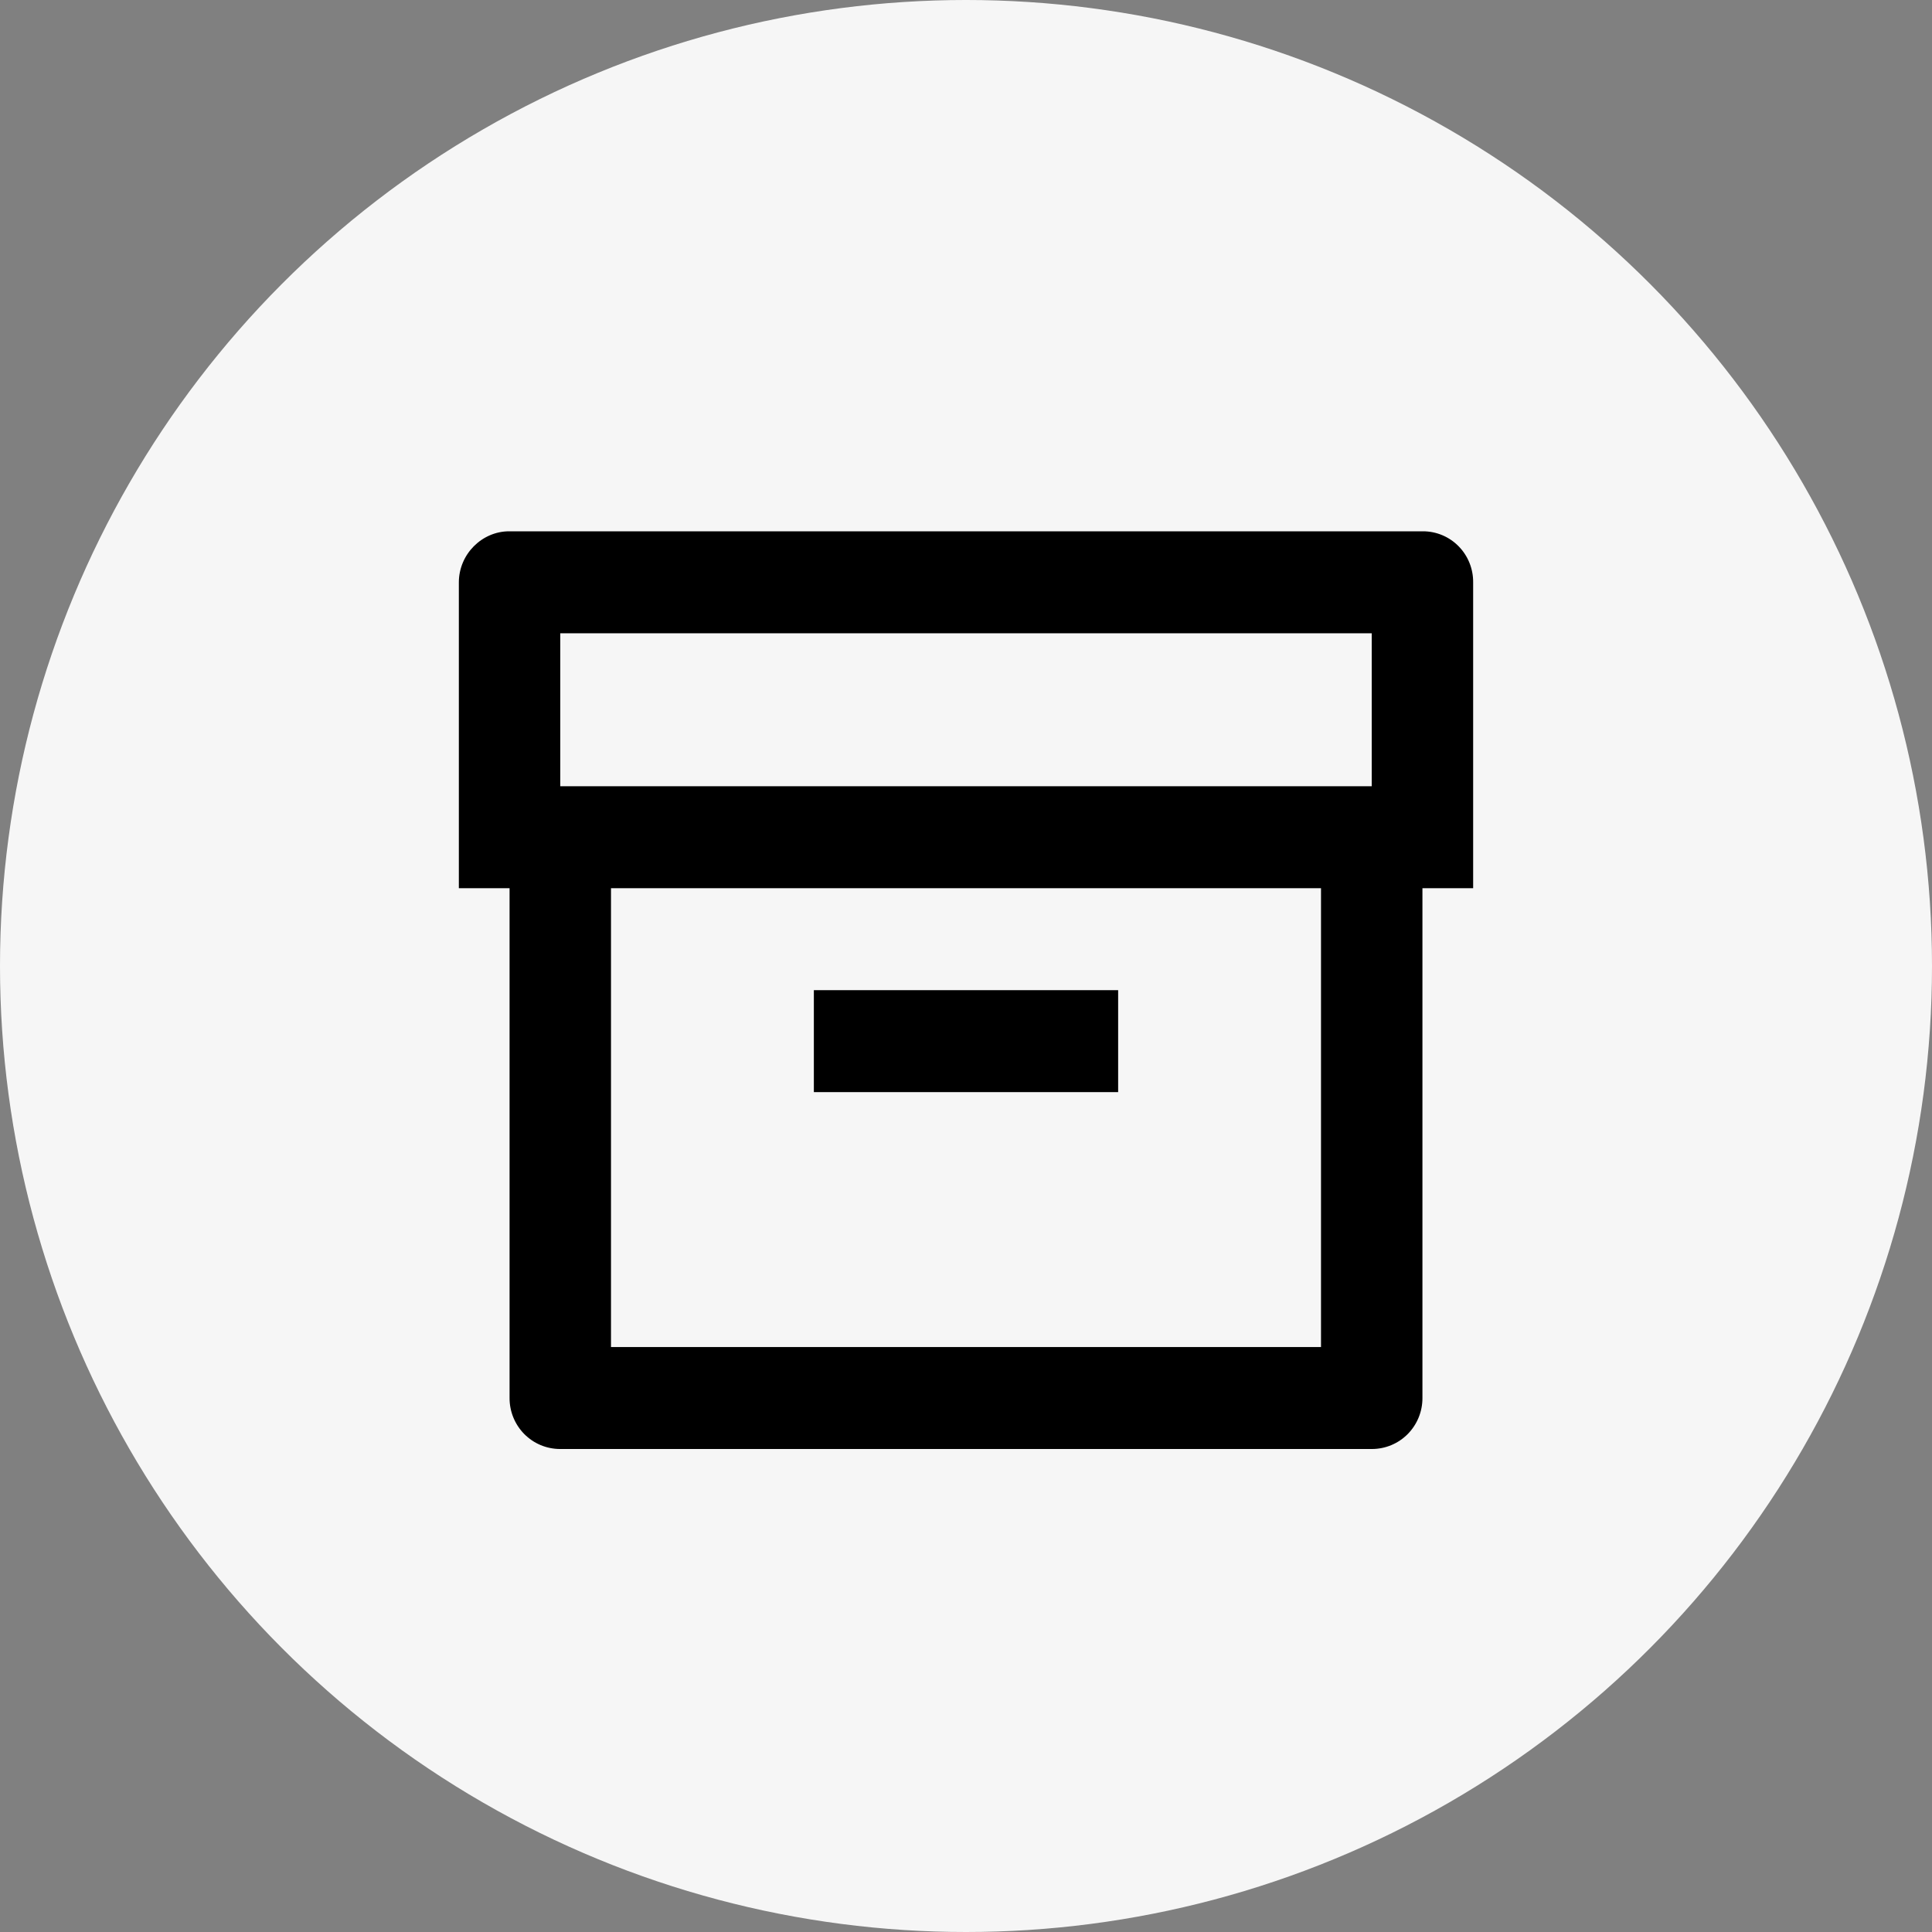
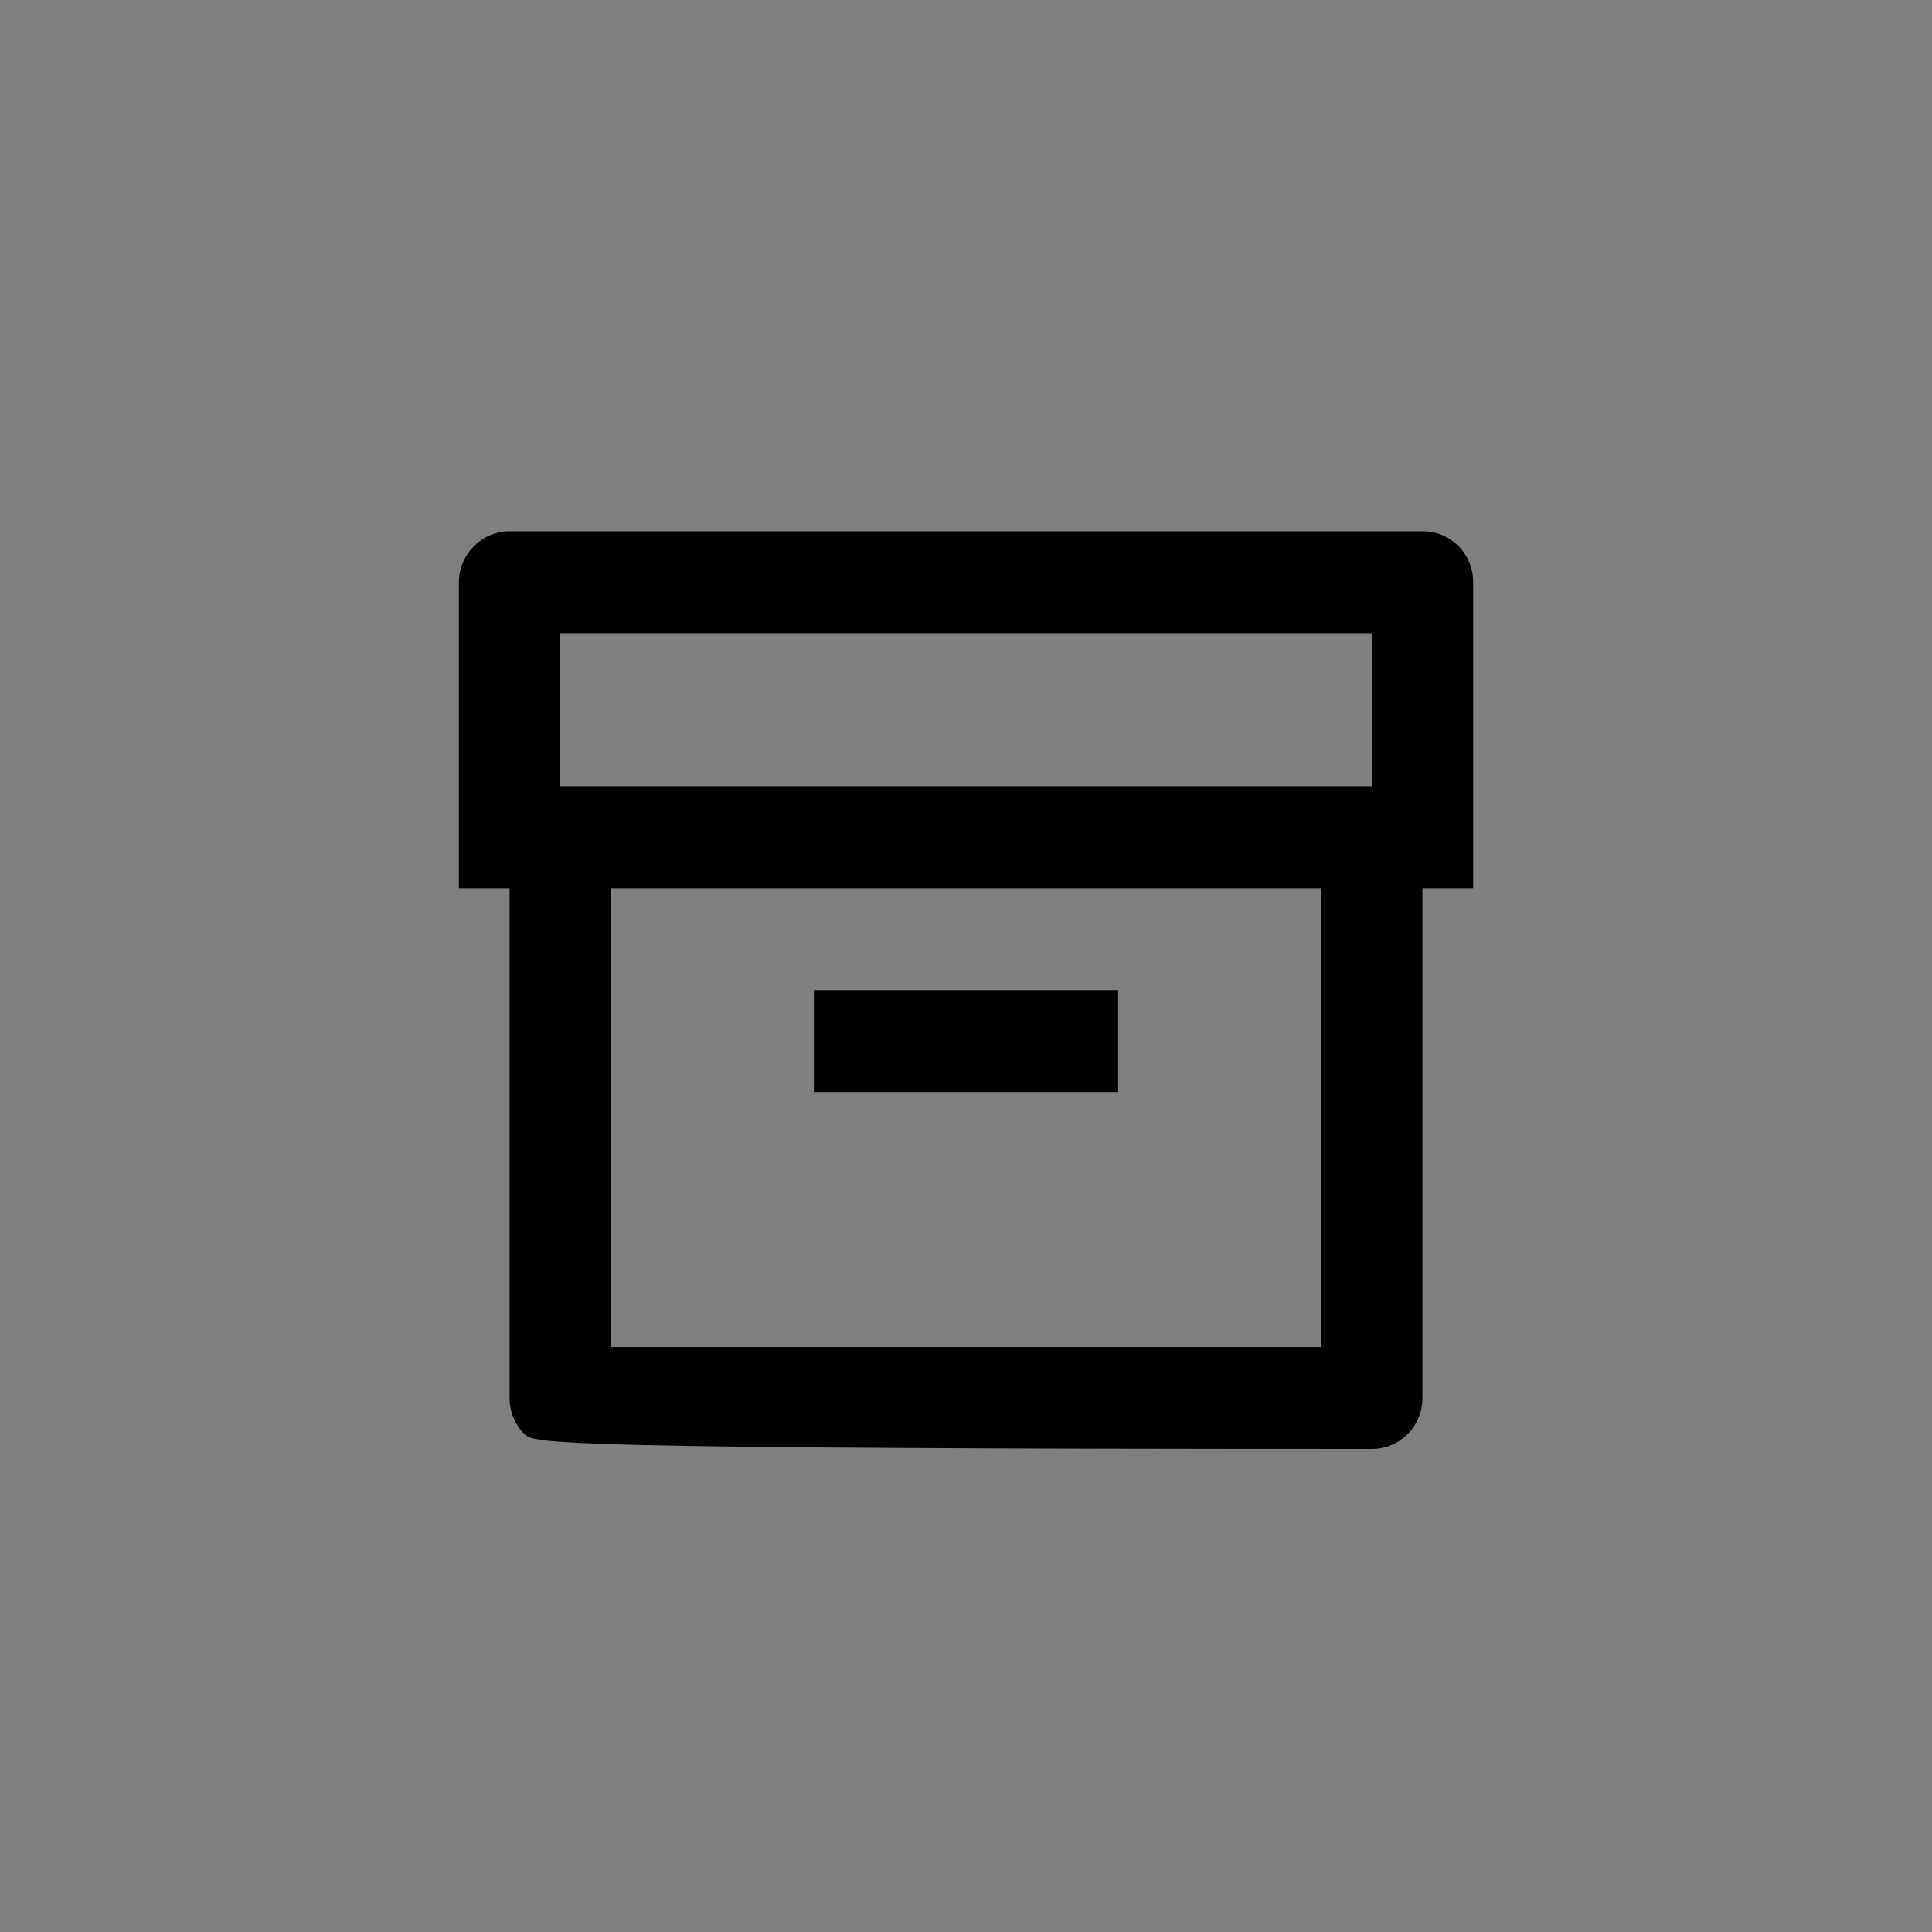
<svg xmlns="http://www.w3.org/2000/svg" width="40px" height="40px" viewBox="0 0 40 40" version="1.1">
  <rect x="0" y="0" width="40" height="40" fill="#808080" stroke="none" />
  <title>购物车</title>
  <g id="控件" stroke="none" stroke-width="1" fill="none" fill-rule="evenodd">
    <g id="导航栏" transform="translate(-1462, -32)">
      <g id="购物车" transform="translate(1462, 32)">
-         <circle id="椭圆形" fill="#F6F6F6" cx="20" cy="20" r="20" />
        <g id="archive-line" transform="translate(9.5, 11)" fill="#000000" fill-rule="nonzero">
-           <path d="M1.05,7.389 L0,7.389 L0,1.059 C0,0.474 0.478,2.30367455e-06 1.042,2.30367455e-06 L19.958,2.30367455e-06 C20.237,-0.001 20.504,0.111 20.699,0.31 C20.895,0.509 21.003,0.779 21,1.059 L21,7.389 L19.95,7.389 L19.95,17.945 C19.951,18.224 19.841,18.492 19.646,18.69 C19.45,18.888 19.185,18.999 18.907,19 L2.093,19 C1.815,18.999 1.55,18.888 1.354,18.69 C1.159,18.492 1.049,18.224 1.05,17.945 L1.05,7.389 Z M17.85,7.389 L3.15,7.389 L3.15,16.889 L17.85,16.889 L17.85,7.389 L17.85,7.389 Z M2.1,2.111 L2.1,5.278 L18.9,5.278 L18.9,2.111 L2.1,2.111 Z M7.35,9.5 L13.65,9.5 L13.65,11.611 L7.35,11.611 L7.35,9.5 Z" id="形状" />
+           <path d="M1.05,7.389 L0,7.389 L0,1.059 C0,0.474 0.478,2.30367455e-06 1.042,2.30367455e-06 L19.958,2.30367455e-06 C20.237,-0.001 20.504,0.111 20.699,0.31 C20.895,0.509 21.003,0.779 21,1.059 L21,7.389 L19.95,7.389 L19.95,17.945 C19.951,18.224 19.841,18.492 19.646,18.69 C19.45,18.888 19.185,18.999 18.907,19 C1.815,18.999 1.55,18.888 1.354,18.69 C1.159,18.492 1.049,18.224 1.05,17.945 L1.05,7.389 Z M17.85,7.389 L3.15,7.389 L3.15,16.889 L17.85,16.889 L17.85,7.389 L17.85,7.389 Z M2.1,2.111 L2.1,5.278 L18.9,5.278 L18.9,2.111 L2.1,2.111 Z M7.35,9.5 L13.65,9.5 L13.65,11.611 L7.35,11.611 L7.35,9.5 Z" id="形状" />
        </g>
      </g>
    </g>
  </g>
</svg>